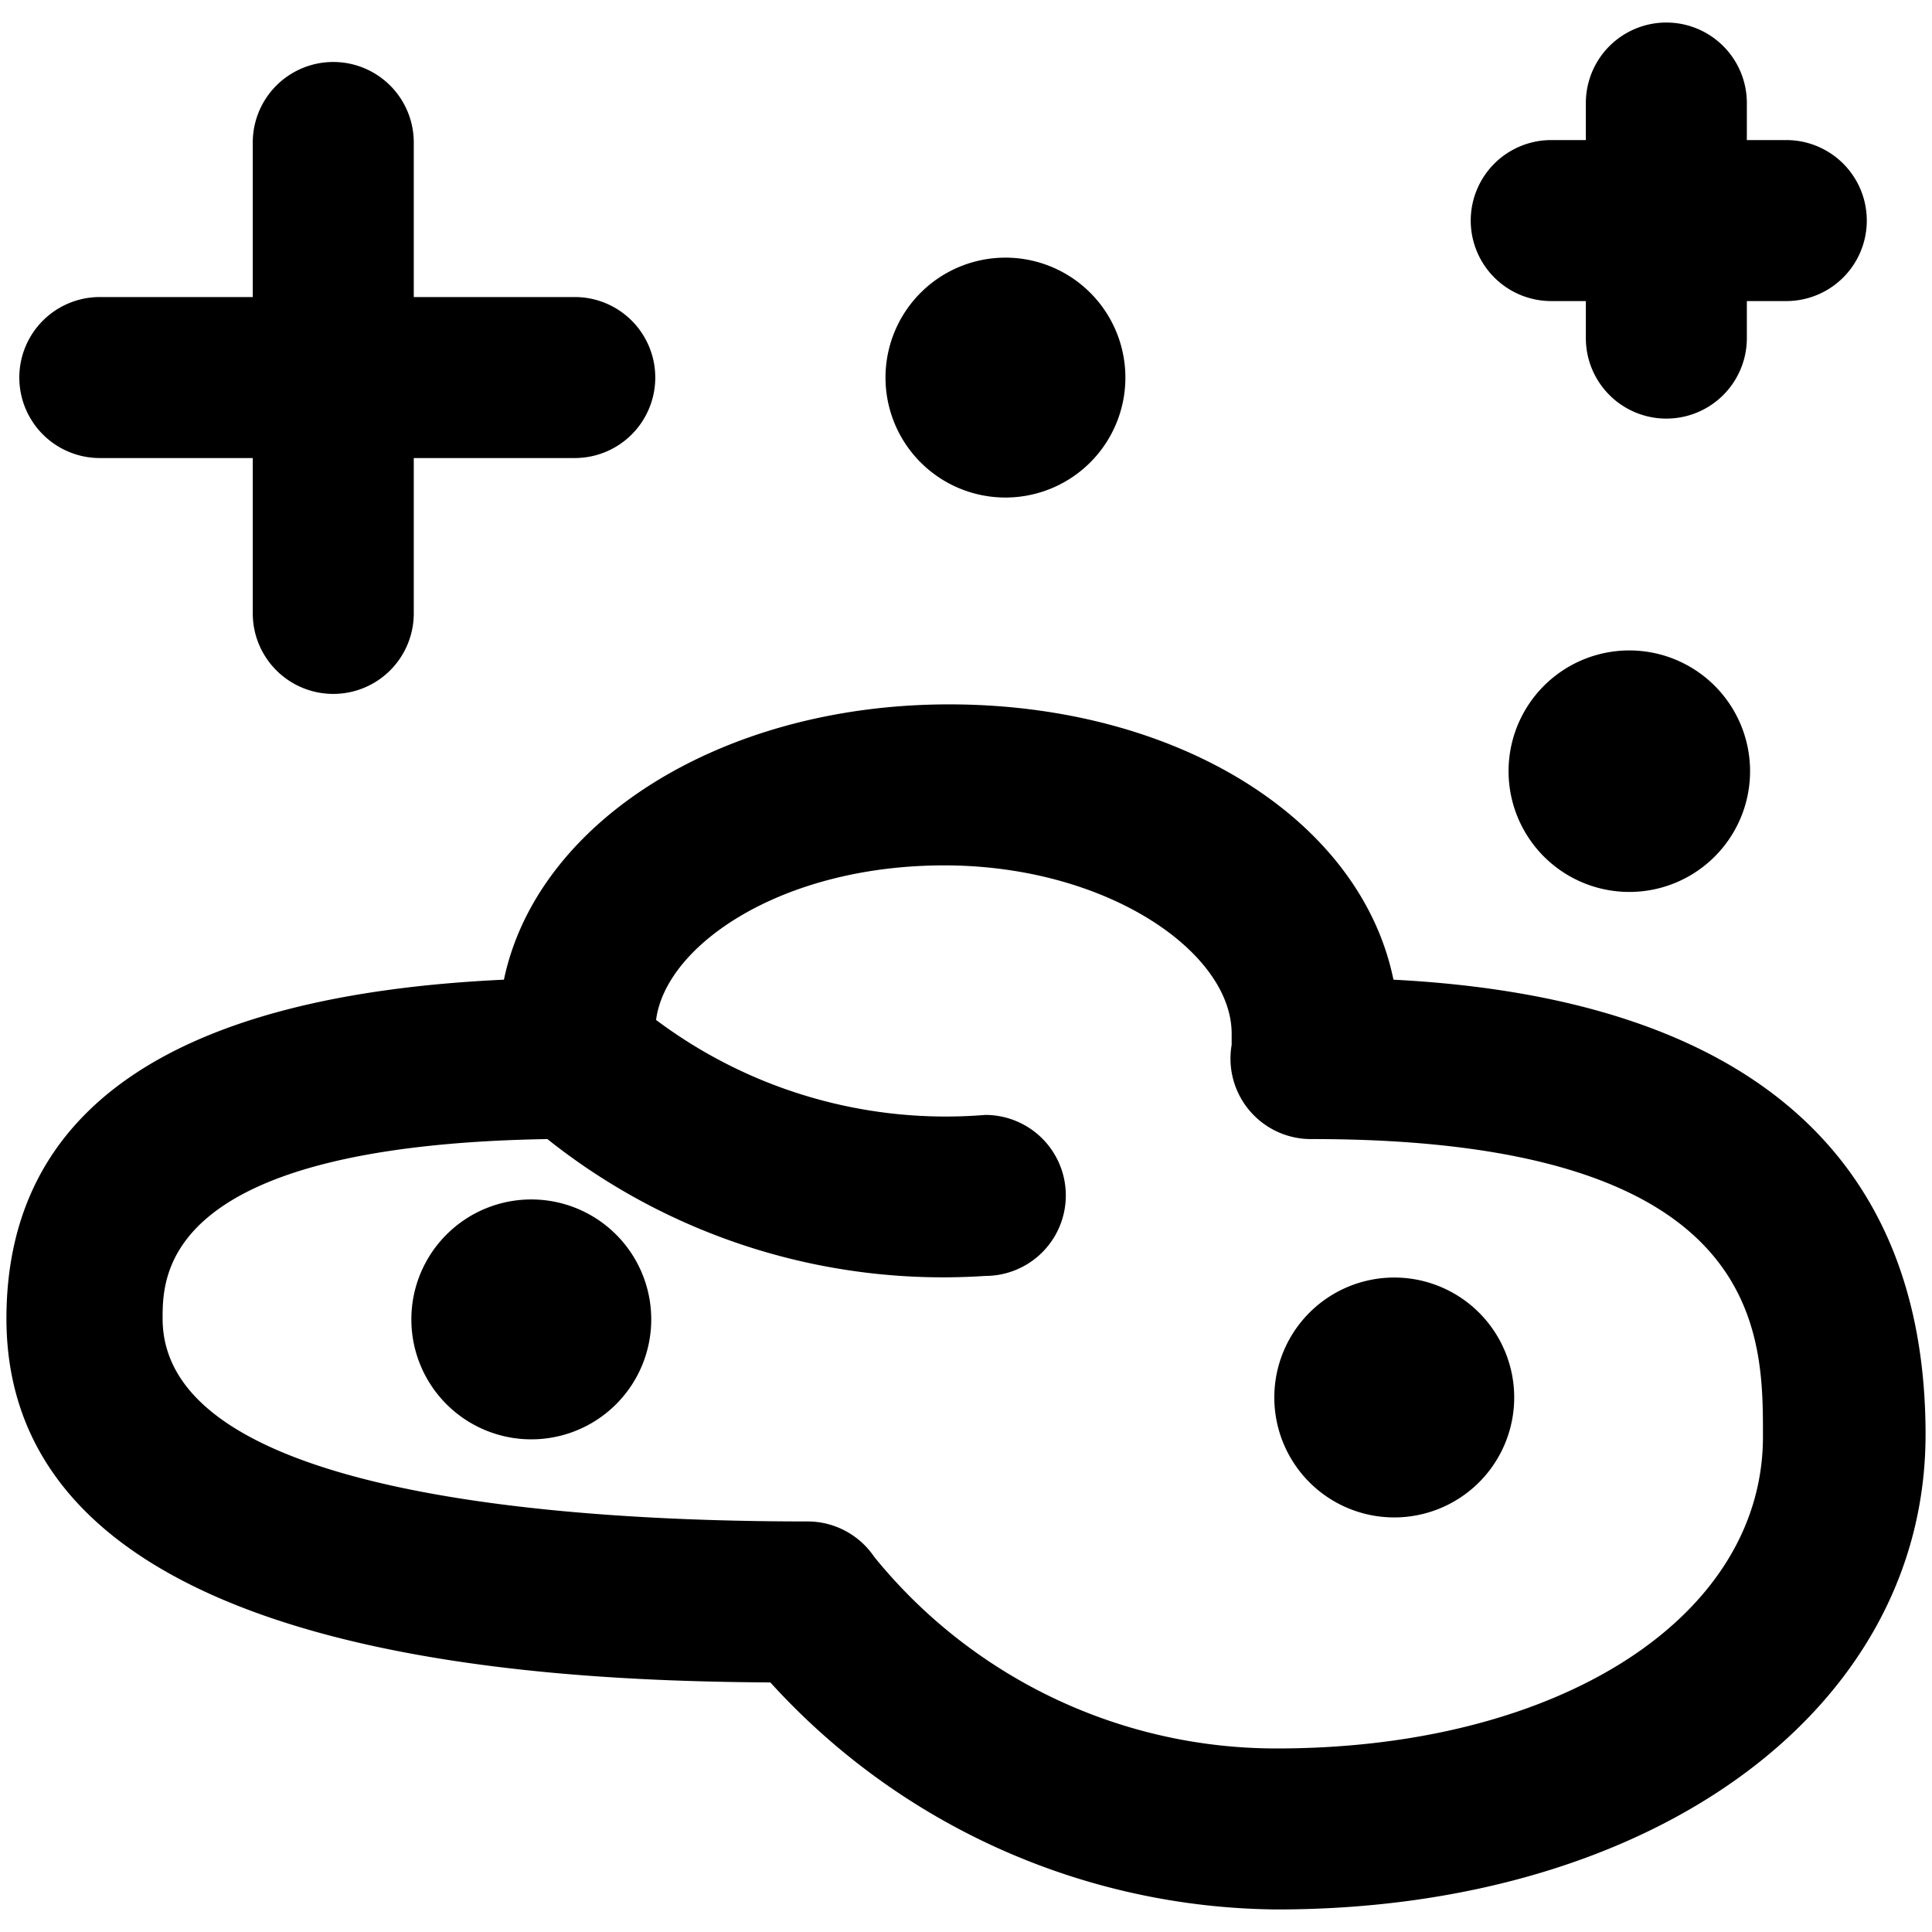
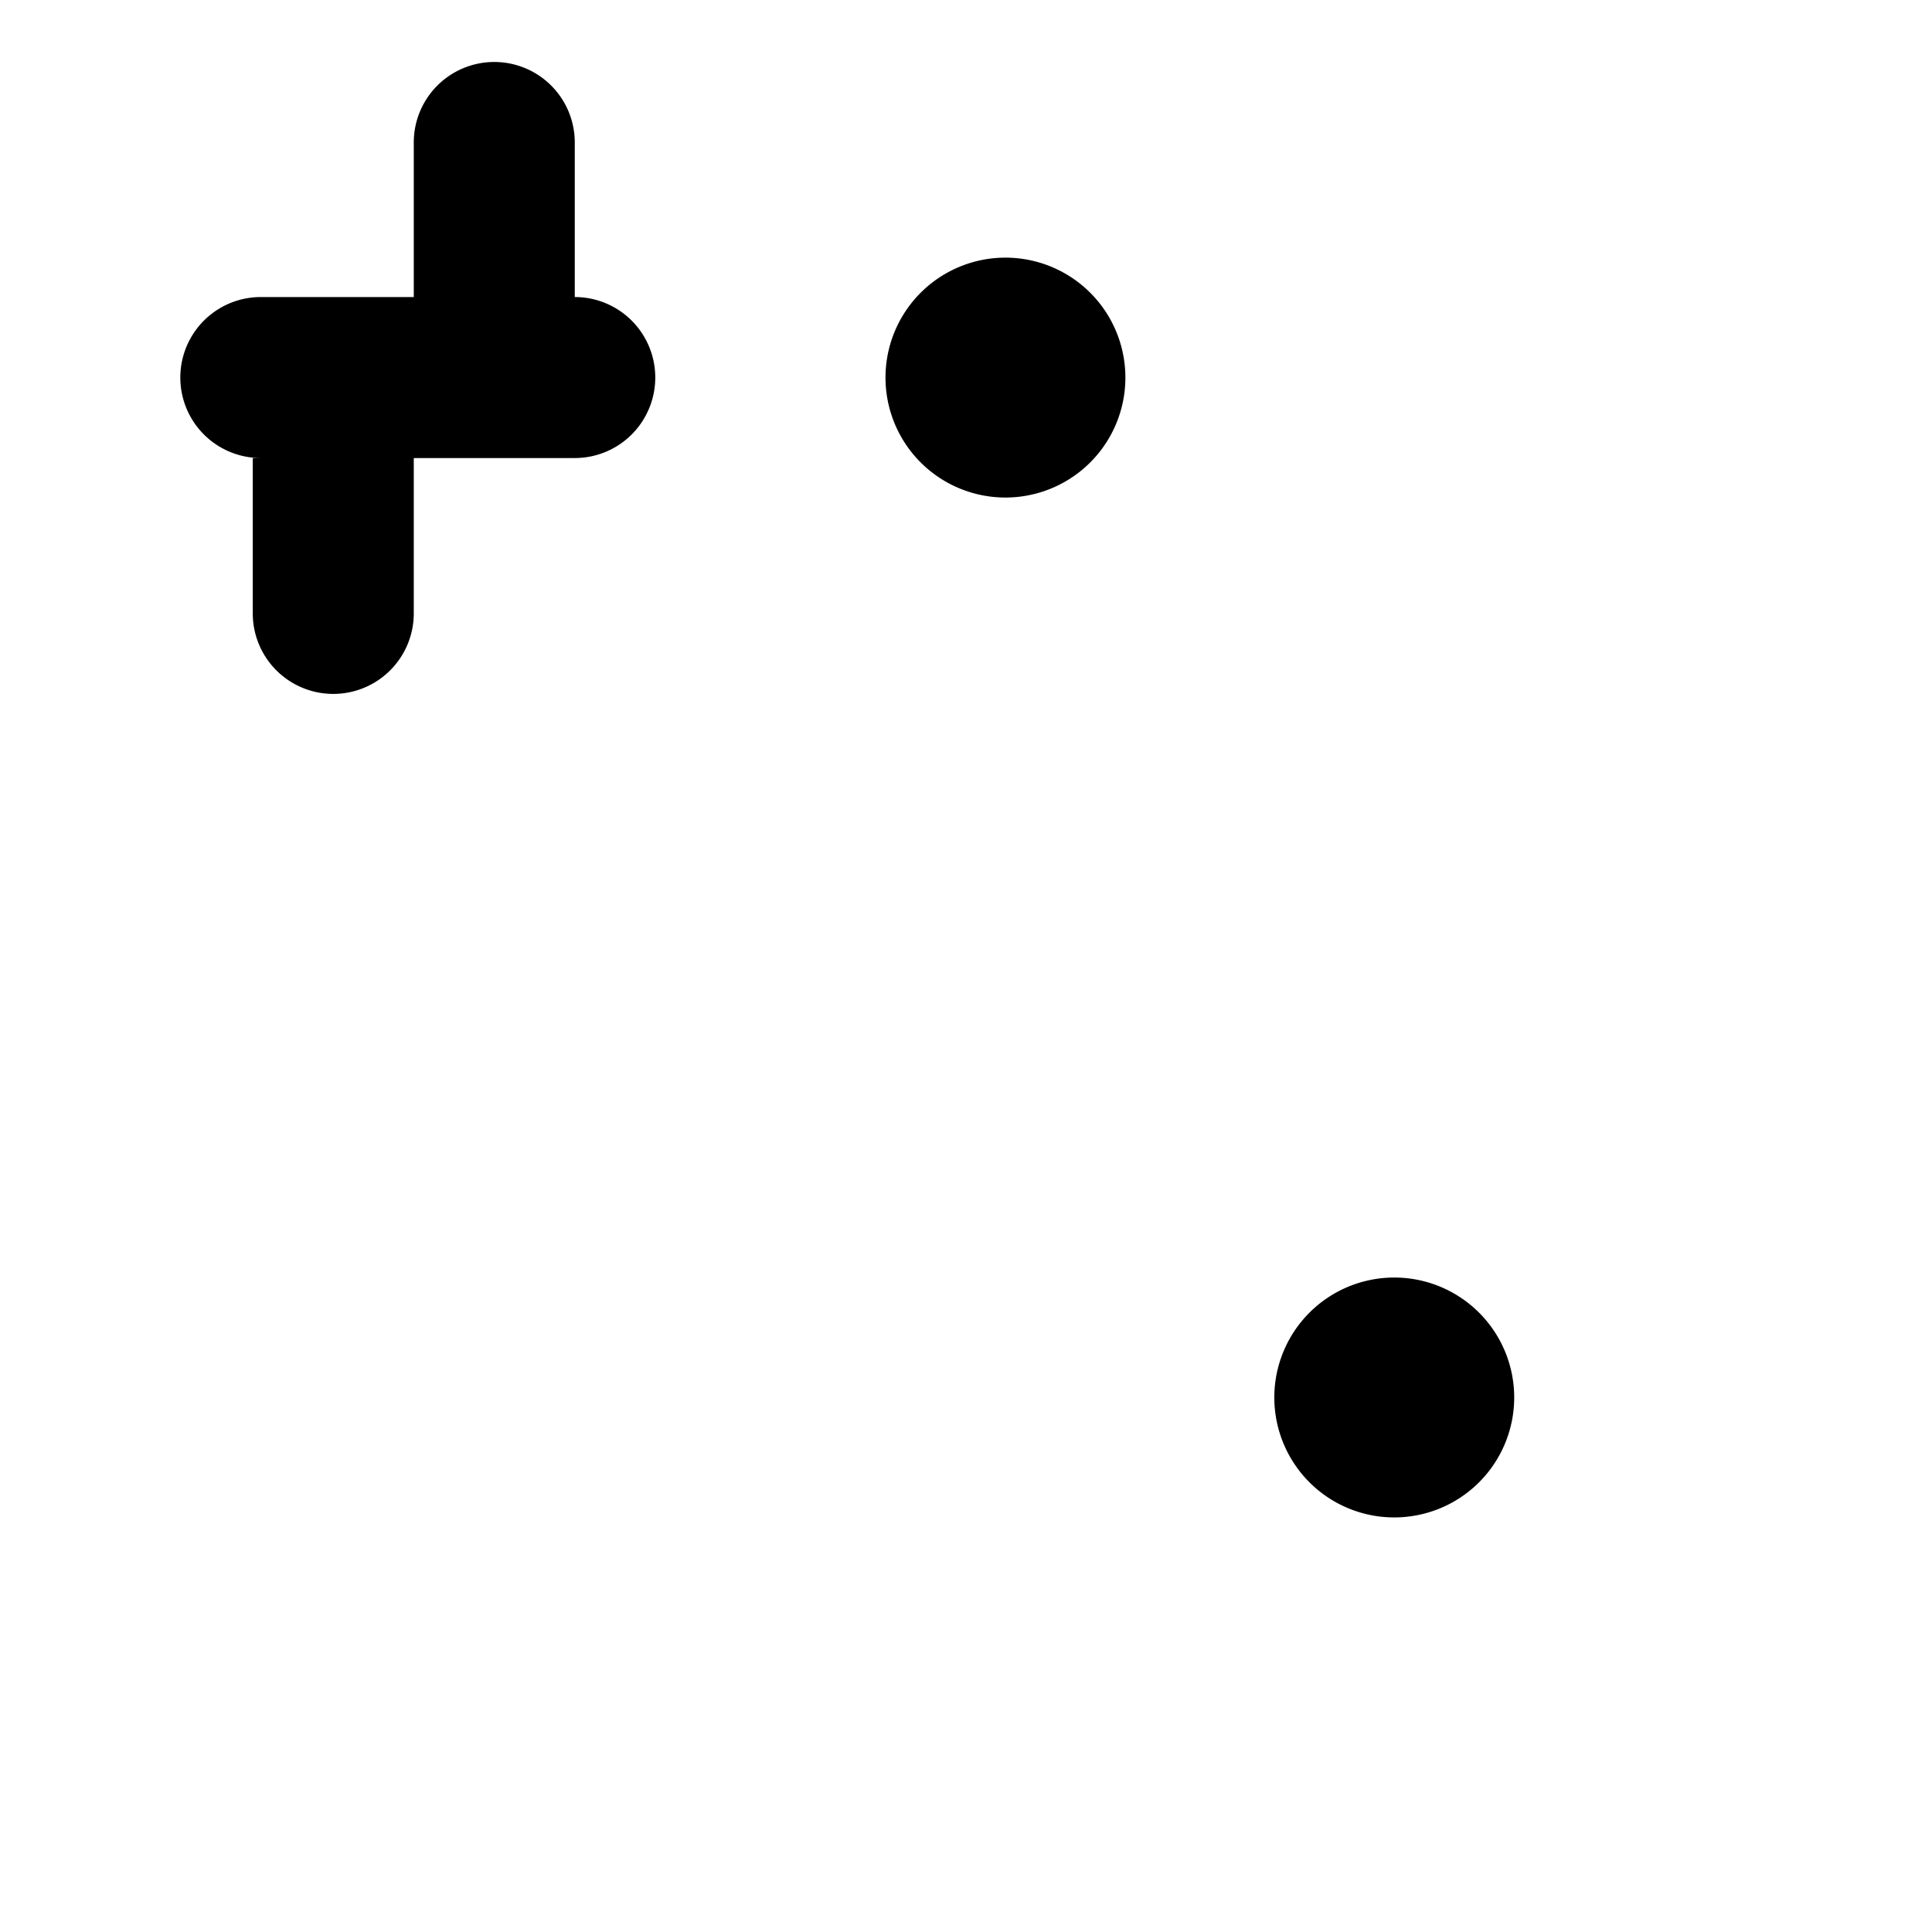
<svg xmlns="http://www.w3.org/2000/svg" viewBox="0 0 24 24">
  <g>
    <path d="M17.32 15.87a1.49 1.49 0 1 0 1.49 1.49 1.49 1.49 0 0 0 -1.49 -1.49Z" fill="#000000" stroke-width="1" />
-     <path d="M20.24 8.08a1.49 1.49 0 0 0 0 3 1.49 1.49 0 1 0 0 -3Z" fill="#000000" stroke-width="1" />
    <path d="M12.45 6.18A1.49 1.49 0 1 0 11 4.69a1.49 1.49 0 0 0 1.45 1.49Z" fill="#000000" stroke-width="1" />
-     <path d="M6.6 14.9a1.49 1.49 0 1 0 1.49 1.49A1.49 1.49 0 0 0 6.6 14.9Z" fill="#000000" stroke-width="1" />
-     <path d="M17.31 12.17c-0.41 -2 -2.69 -3.42 -5.52 -3.42s-5.12 1.46 -5.53 3.42c-4.1 0.19 -6.18 1.6 -6.18 4.21 0 4.24 6.64 4.5 9.49 4.52a8.59 8.59 0 0 0 6.29 2.82c4.67 0 8.06 -2.48 8.06 -5.9s-2.16 -5.42 -6.61 -5.65Zm-1.45 9.55a6.43 6.43 0 0 1 -5 -2.38 1 1 0 0 0 -0.84 -0.44c-3 0 -8 -0.33 -8 -2.52 0 -0.54 0 -2.15 4.78 -2.23a7.89 7.89 0 0 0 5.44 1.7 1 1 0 0 0 0 -2 6 6 0 0 1 -4.09 -1.18c0.12 -0.93 1.56 -1.92 3.58 -1.92s3.58 1.08 3.57 2.1l0 0.13a1 1 0 0 0 1 1.17c5.6 0 5.6 2.39 5.6 3.67 0.02 2.26 -2.52 3.9 -6.04 3.9Z" fill="#000000" stroke-width="1" />
-     <path d="M19.27 3.74h0.43v0.46a1 1 0 0 0 2 0v-0.46h0.49a1 1 0 0 0 0 -2h-0.49v-0.46a1 1 0 0 0 -2 0v0.46h-0.43a1 1 0 1 0 0 2Z" fill="#000000" stroke-width="1" />
-     <path d="M1.24 5.69h1.9v1.93a1 1 0 0 0 2 0V5.69h2a1 1 0 0 0 0 -2h-2V1.77a1 1 0 0 0 -2 0v1.92h-1.9a1 1 0 0 0 0 2Z" fill="#000000" stroke-width="1" />
+     <path d="M1.24 5.69h1.9v1.93a1 1 0 0 0 2 0V5.69h2a1 1 0 0 0 0 -2V1.77a1 1 0 0 0 -2 0v1.92h-1.9a1 1 0 0 0 0 2Z" fill="#000000" stroke-width="1" />
  </g>
</svg>